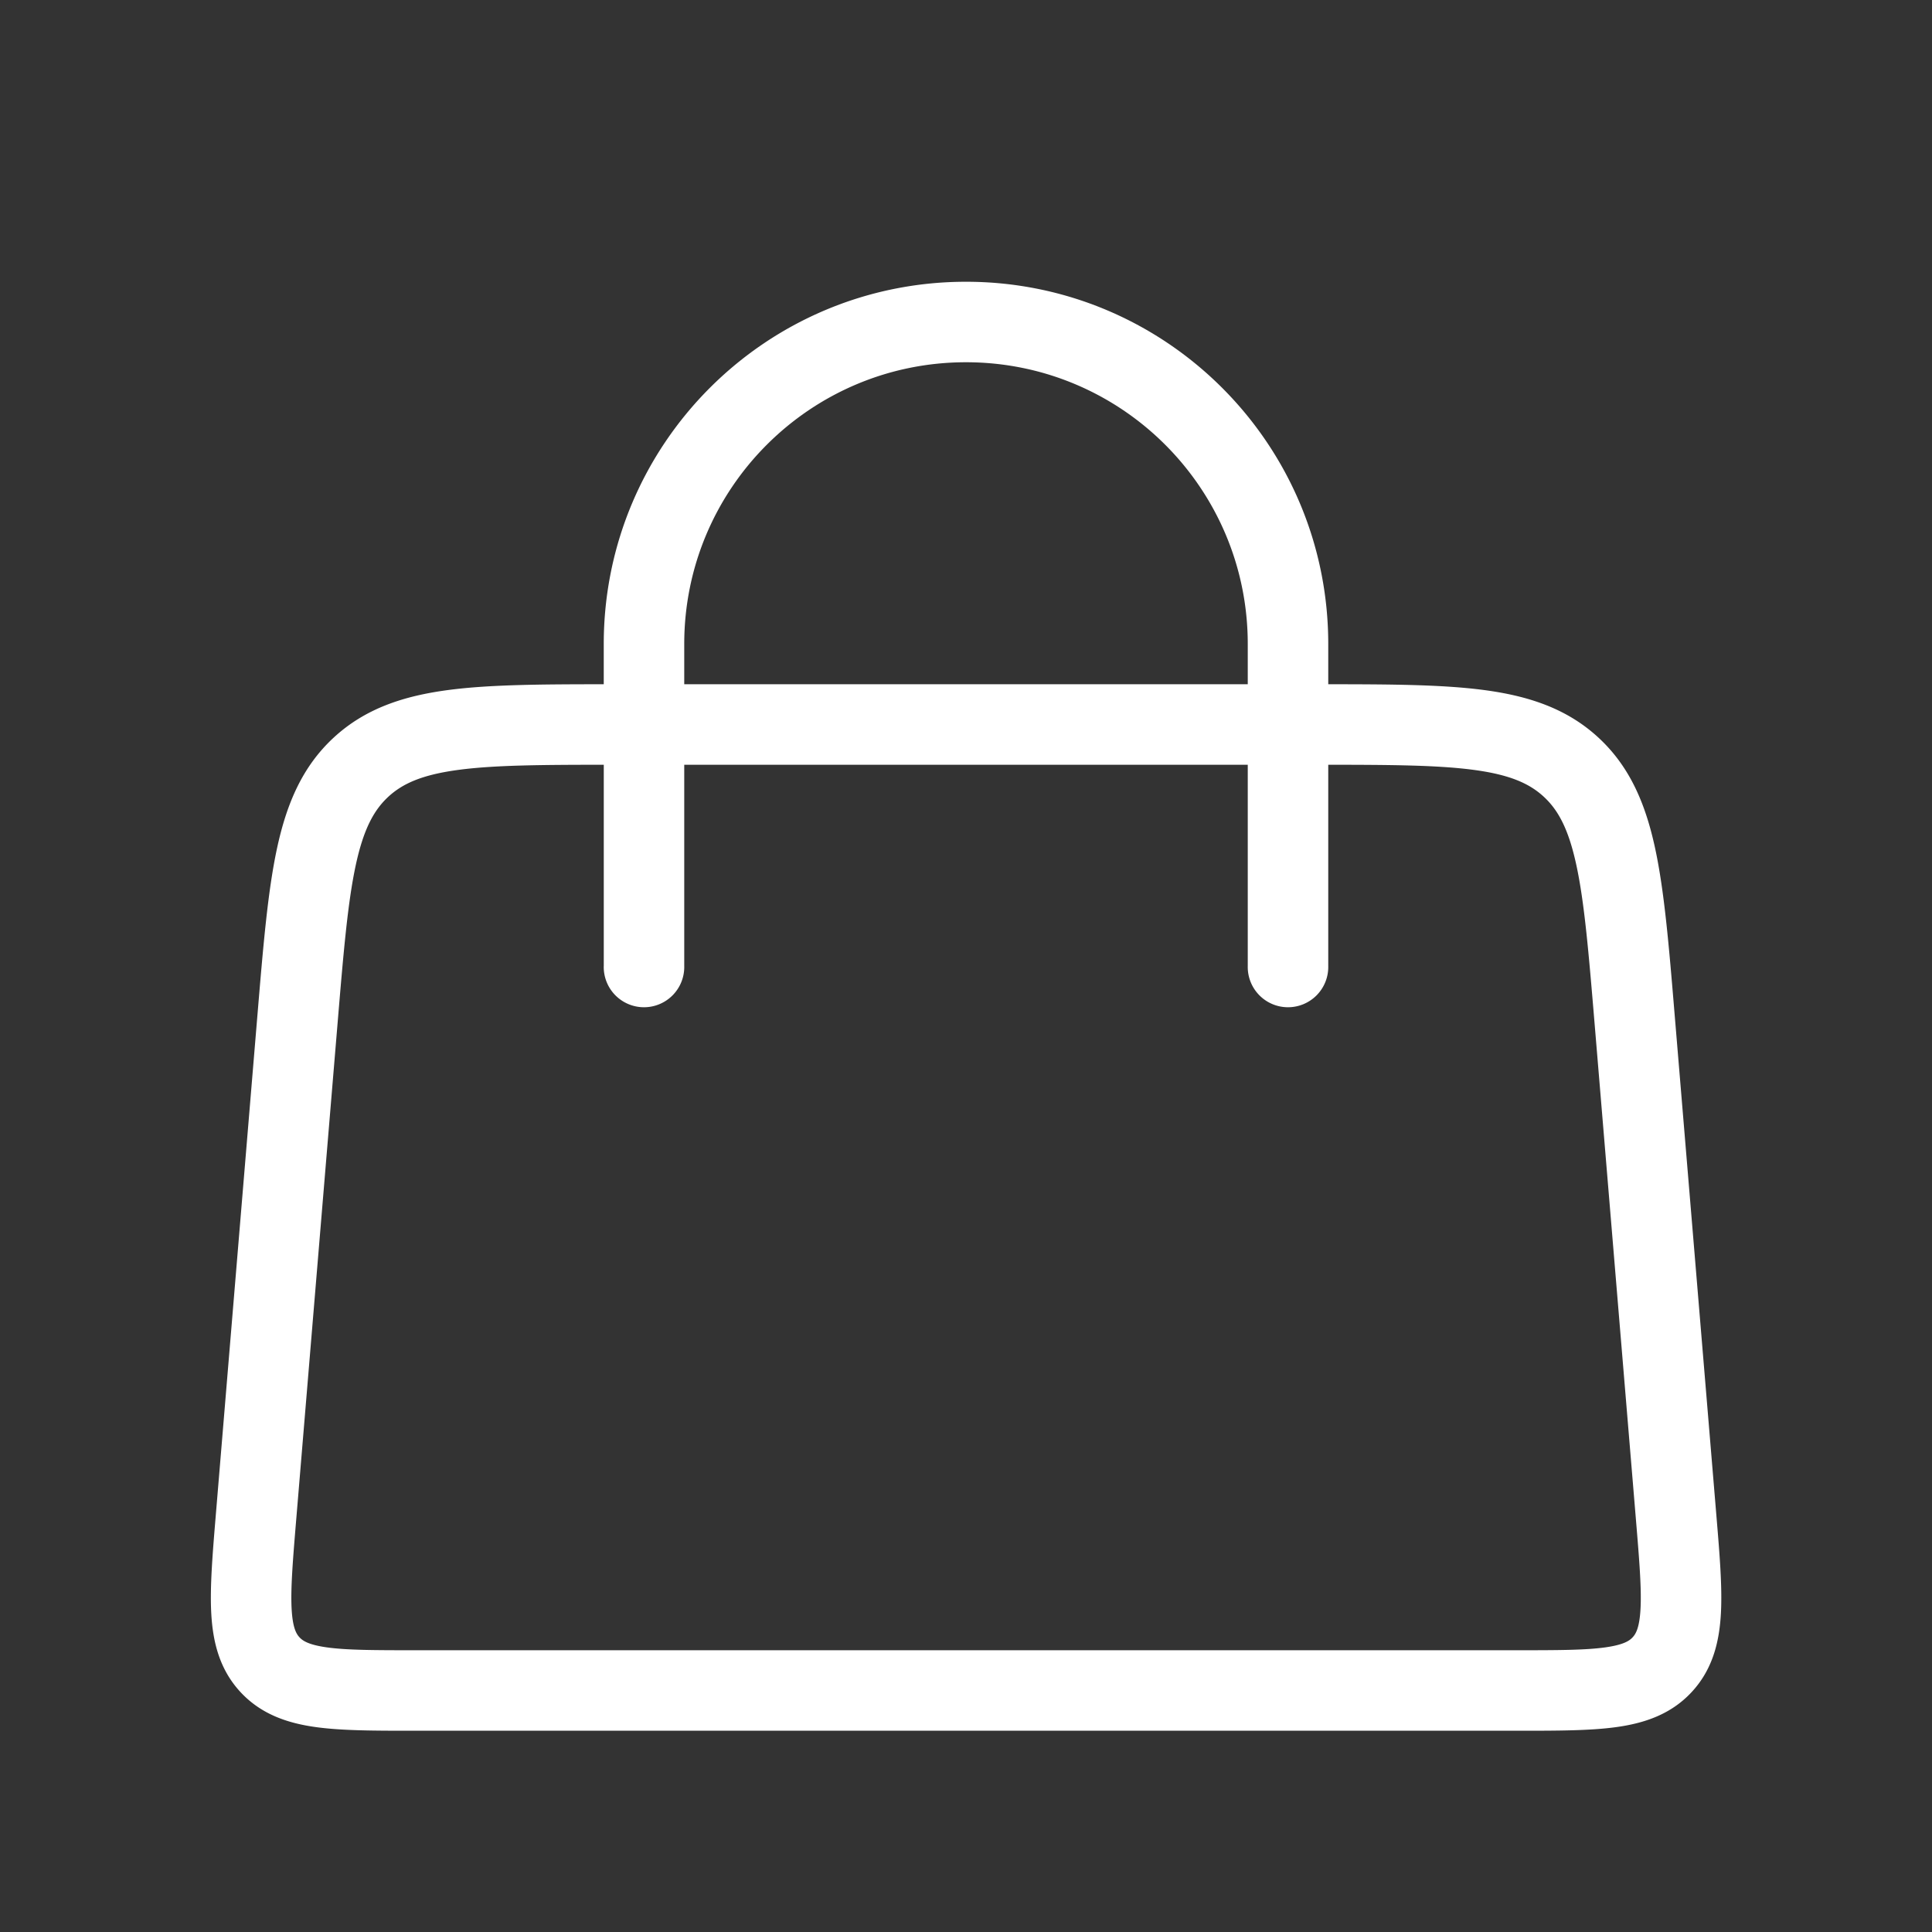
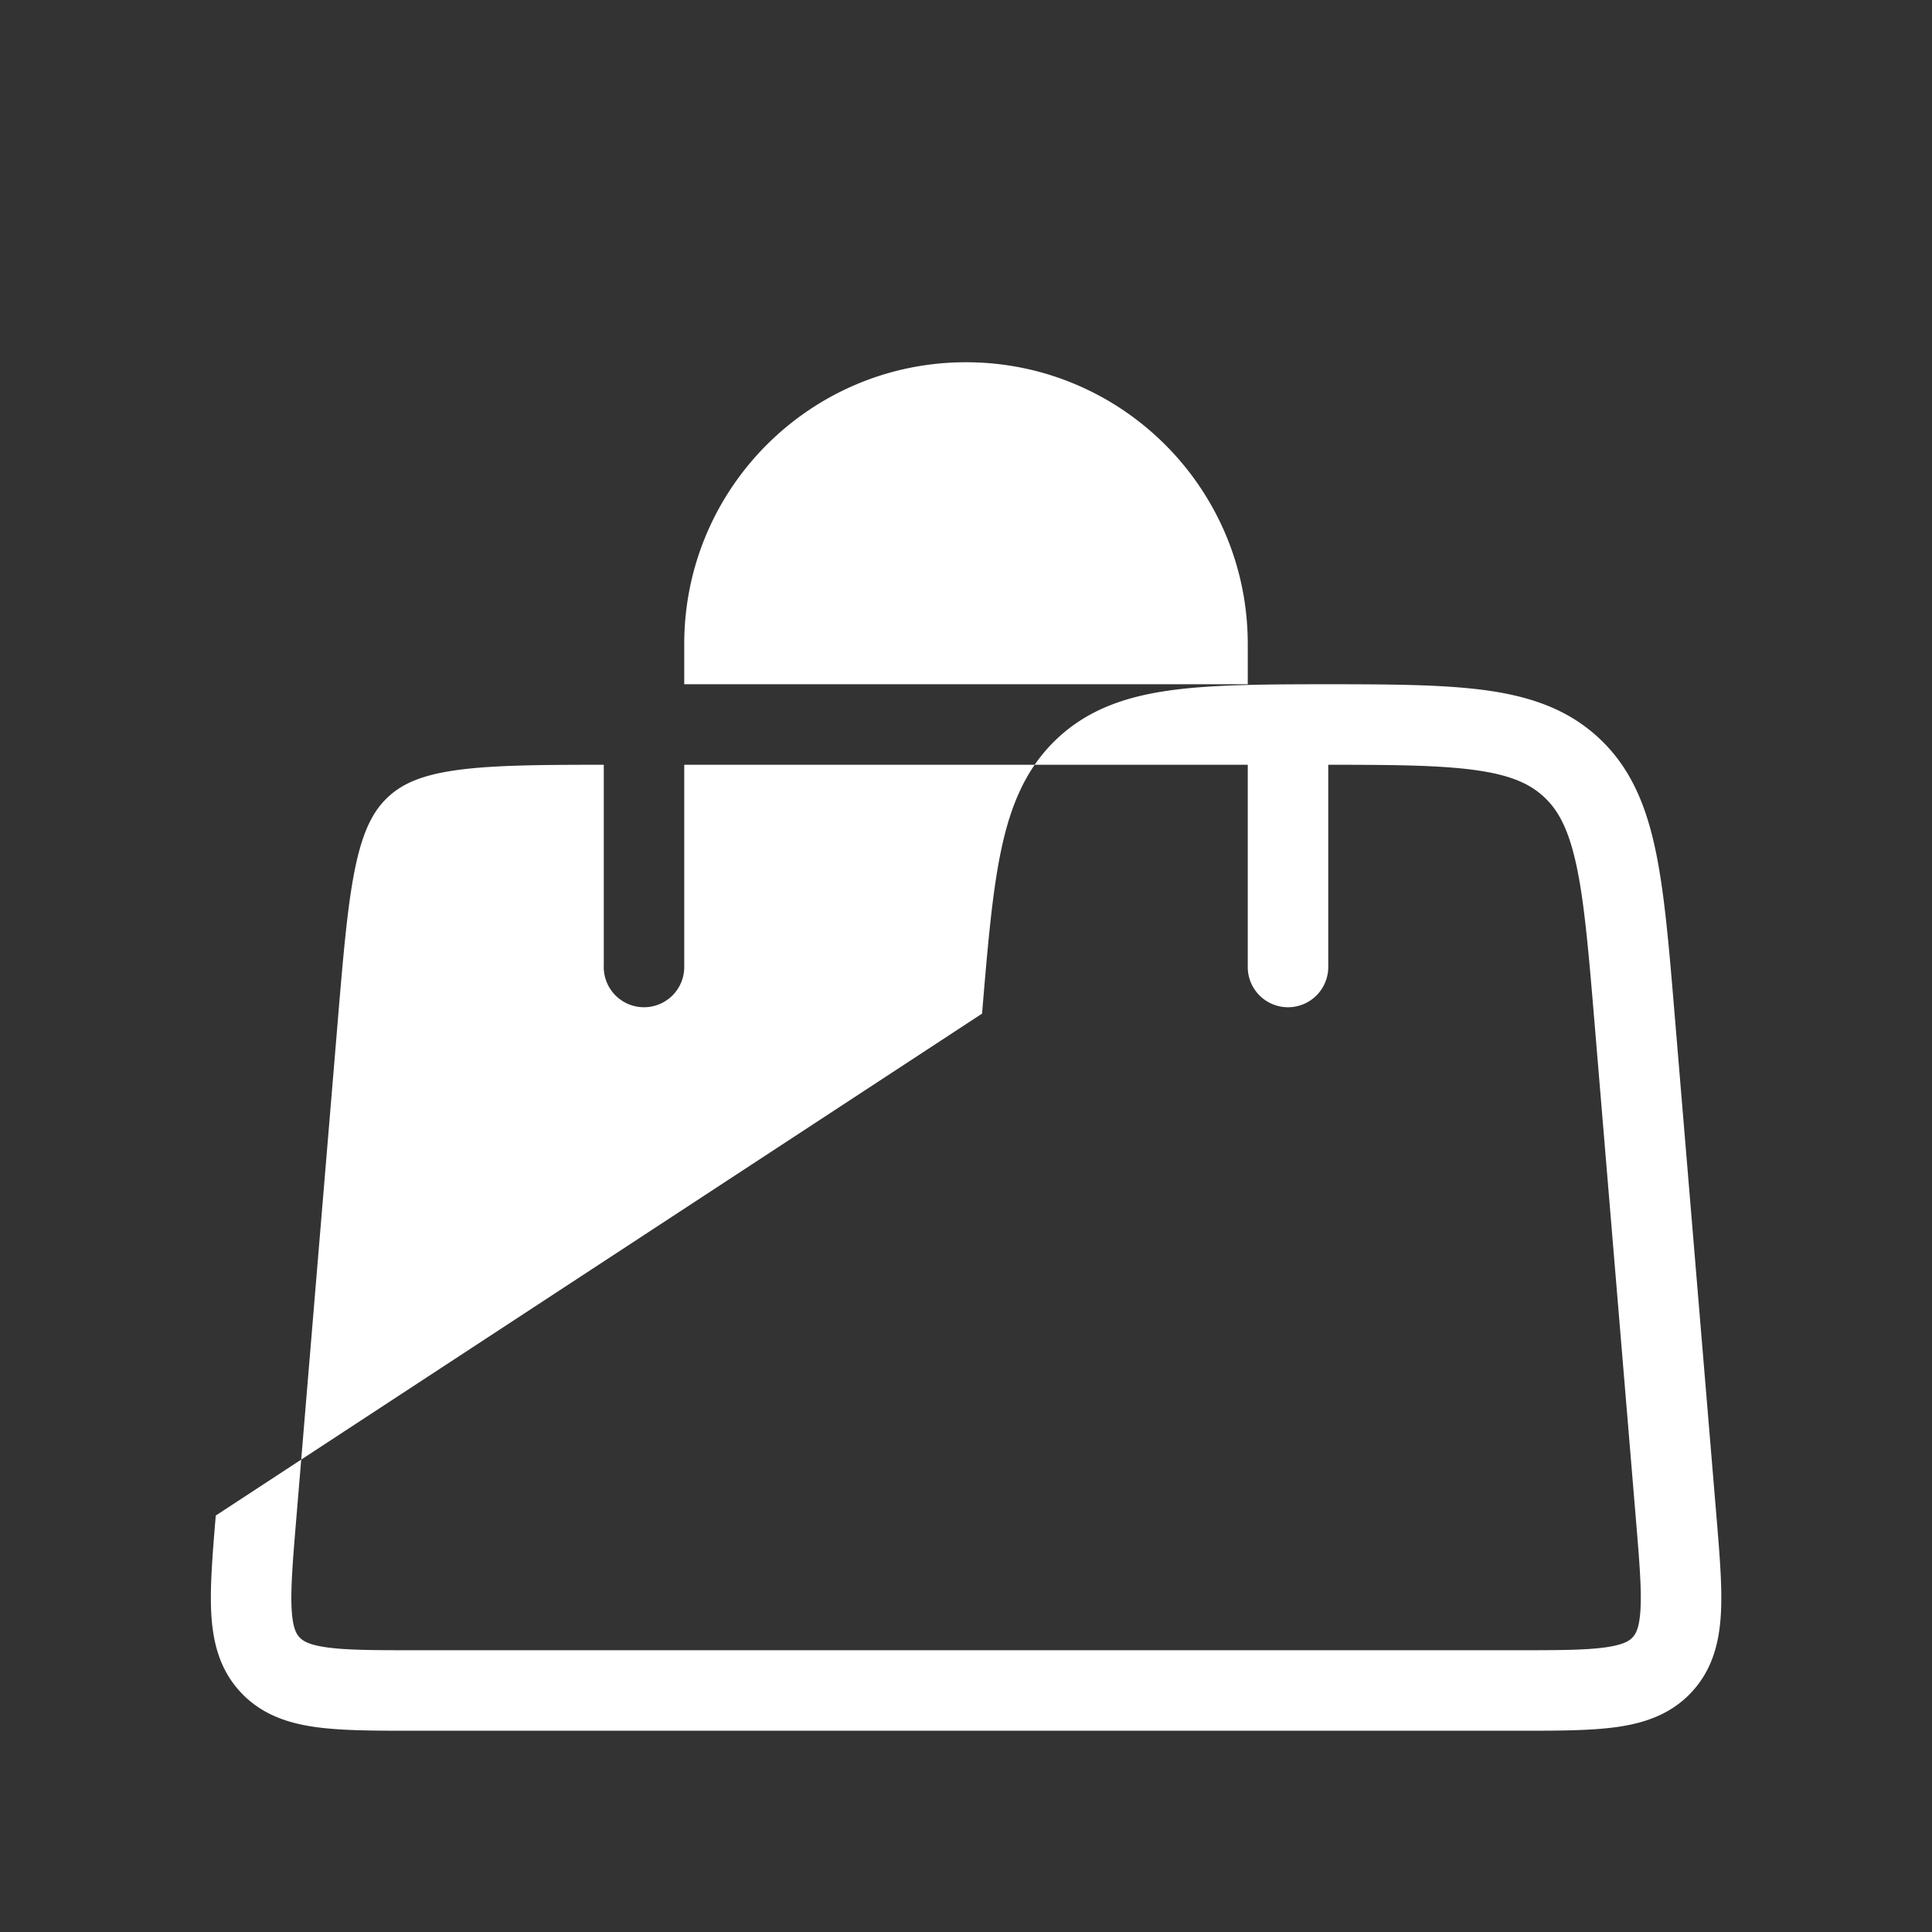
<svg xmlns="http://www.w3.org/2000/svg" width="80" height="80" fill="none">
  <rect width="100%" height="100%" fill="#333333" stroke="none" />
-   <path fill="#fff" fill-rule="evenodd" d="M25 40a1.667 1.667 0 1 0 3.333 0v-8.333h23.334V40A1.667 1.667 0 1 0 55 40v-8.333c2.639.001 4.521.017 5.976.206 1.515.197 2.339.557 2.944 1.114.606.557 1.033 1.348 1.355 2.842.332 1.54.506 3.59.752 6.535l1.713 20.554c.145 1.738.235 2.87.19 3.706-.044.79-.198 1.035-.324 1.171-.125.137-.357.311-1.14.42-.83.115-1.965.118-3.71.118H17.249c-1.745 0-2.88-.003-3.71-.118-.782-.109-1.014-.283-1.14-.42-.125-.136-.28-.382-.323-1.17-.045-.838.045-1.969.19-3.707l1.713-20.553c.245-2.947.42-4.996.751-6.536.322-1.494.75-2.285 1.355-2.842.606-.557 1.429-.917 2.944-1.114 1.455-.189 3.336-.205 5.972-.206V40Zm3.333-11.667h23.334v-1.666C51.667 20.223 46.443 15 40 15s-11.667 5.223-11.667 11.667v1.666Zm26.667 0v-1.666c0-8.285-6.716-15-15-15-8.284 0-15 6.715-15 15v1.666c-2.59.001-4.704.014-6.4.234-1.875.244-3.465.764-4.773 1.967-1.308 1.204-1.958 2.745-2.356 4.593-.383 1.776-.572 4.042-.806 6.845L8.934 62.756c-.132 1.591-.246 2.955-.186 4.05.064 1.17.334 2.306 1.198 3.246.865.94 1.976 1.304 3.136 1.464 1.087.15 2.455.15 4.051.15h45.74c1.597 0 2.965 0 4.051-.15 1.16-.16 2.271-.524 3.136-1.464.865-.94 1.135-2.077 1.199-3.246.06-1.095-.054-2.459-.187-4.05l-1.732-20.784c-.233-2.803-.422-5.069-.805-6.846-.399-1.847-1.049-3.388-2.357-4.592-1.308-1.203-2.897-1.723-4.772-1.967-1.698-.22-3.814-.233-6.405-.234Z" clip-rule="evenodd" />
+   <path fill="#fff" fill-rule="evenodd" d="M25 40a1.667 1.667 0 1 0 3.333 0v-8.333h23.334V40A1.667 1.667 0 1 0 55 40v-8.333c2.639.001 4.521.017 5.976.206 1.515.197 2.339.557 2.944 1.114.606.557 1.033 1.348 1.355 2.842.332 1.54.506 3.59.752 6.535l1.713 20.554c.145 1.738.235 2.87.19 3.706-.044.79-.198 1.035-.324 1.171-.125.137-.357.311-1.14.42-.83.115-1.965.118-3.71.118H17.249c-1.745 0-2.88-.003-3.71-.118-.782-.109-1.014-.283-1.14-.42-.125-.136-.28-.382-.323-1.17-.045-.838.045-1.969.19-3.707l1.713-20.553c.245-2.947.42-4.996.751-6.536.322-1.494.75-2.285 1.355-2.842.606-.557 1.429-.917 2.944-1.114 1.455-.189 3.336-.205 5.972-.206V40Zm3.333-11.667h23.334v-1.666C51.667 20.223 46.443 15 40 15s-11.667 5.223-11.667 11.667v1.666Zm26.667 0v-1.666v1.666c-2.59.001-4.704.014-6.4.234-1.875.244-3.465.764-4.773 1.967-1.308 1.204-1.958 2.745-2.356 4.593-.383 1.776-.572 4.042-.806 6.845L8.934 62.756c-.132 1.591-.246 2.955-.186 4.05.064 1.17.334 2.306 1.198 3.246.865.94 1.976 1.304 3.136 1.464 1.087.15 2.455.15 4.051.15h45.74c1.597 0 2.965 0 4.051-.15 1.16-.16 2.271-.524 3.136-1.464.865-.94 1.135-2.077 1.199-3.246.06-1.095-.054-2.459-.187-4.05l-1.732-20.784c-.233-2.803-.422-5.069-.805-6.846-.399-1.847-1.049-3.388-2.357-4.592-1.308-1.203-2.897-1.723-4.772-1.967-1.698-.22-3.814-.233-6.405-.234Z" clip-rule="evenodd" />
</svg>